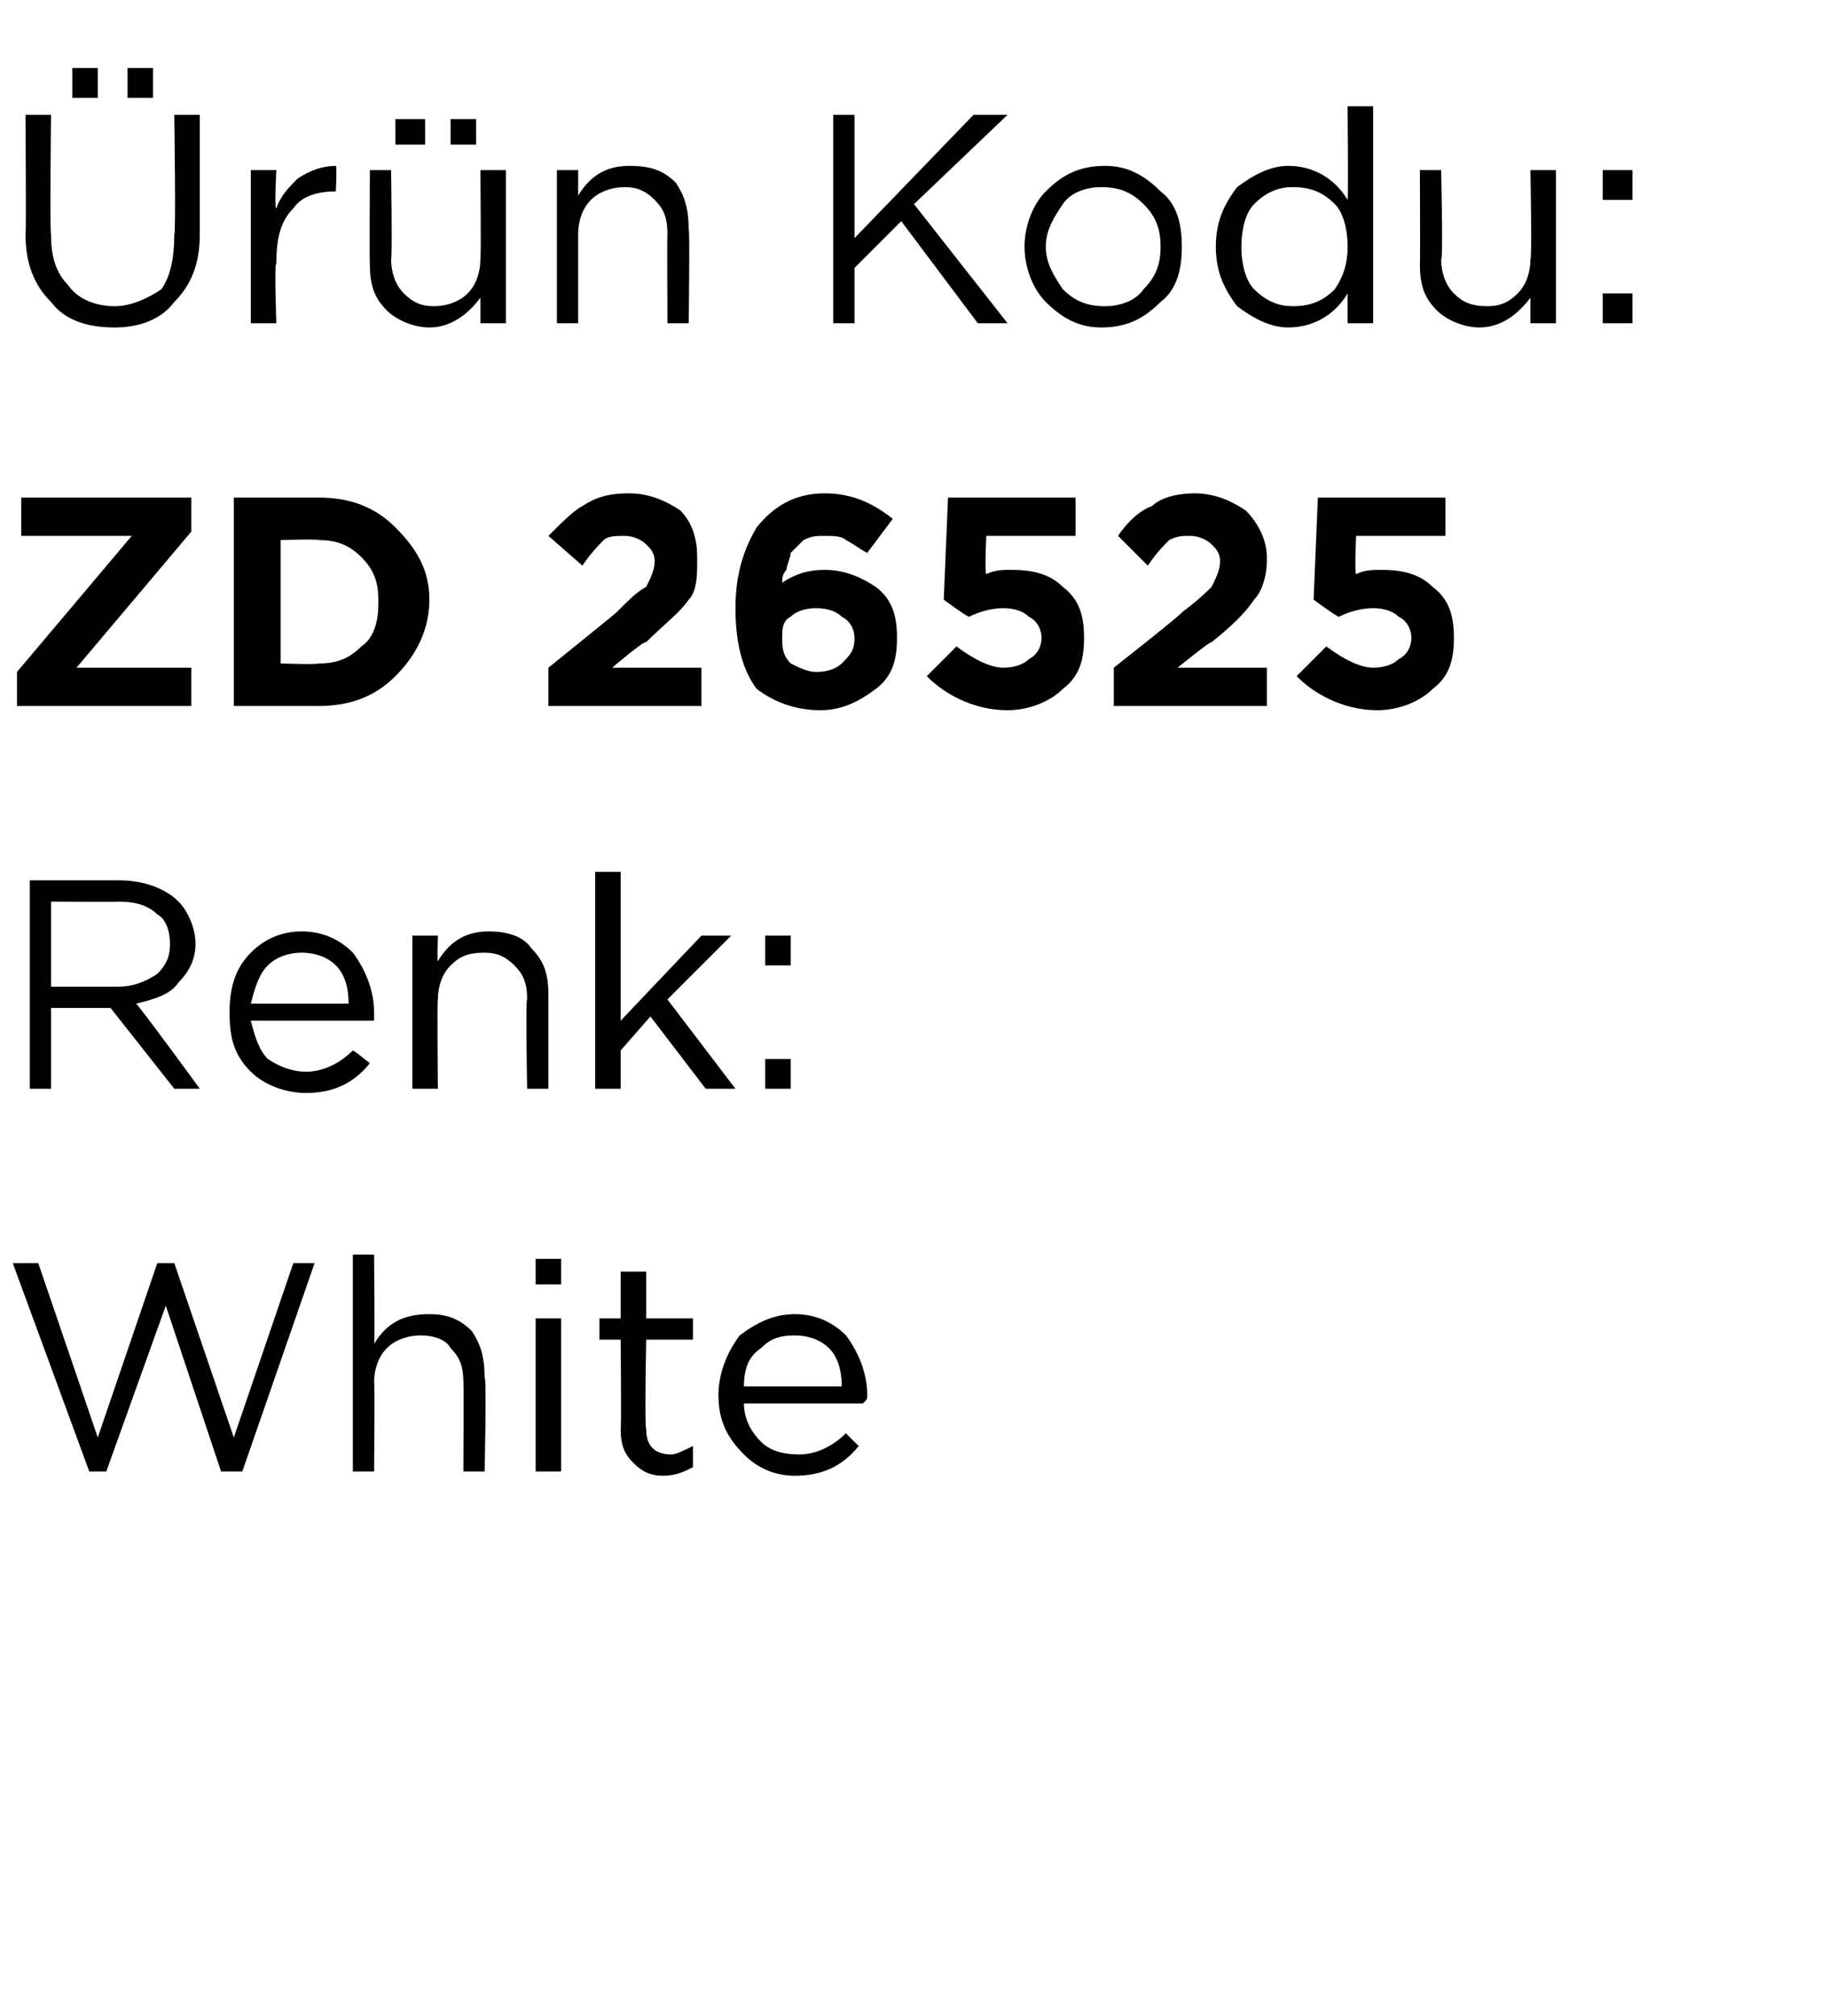
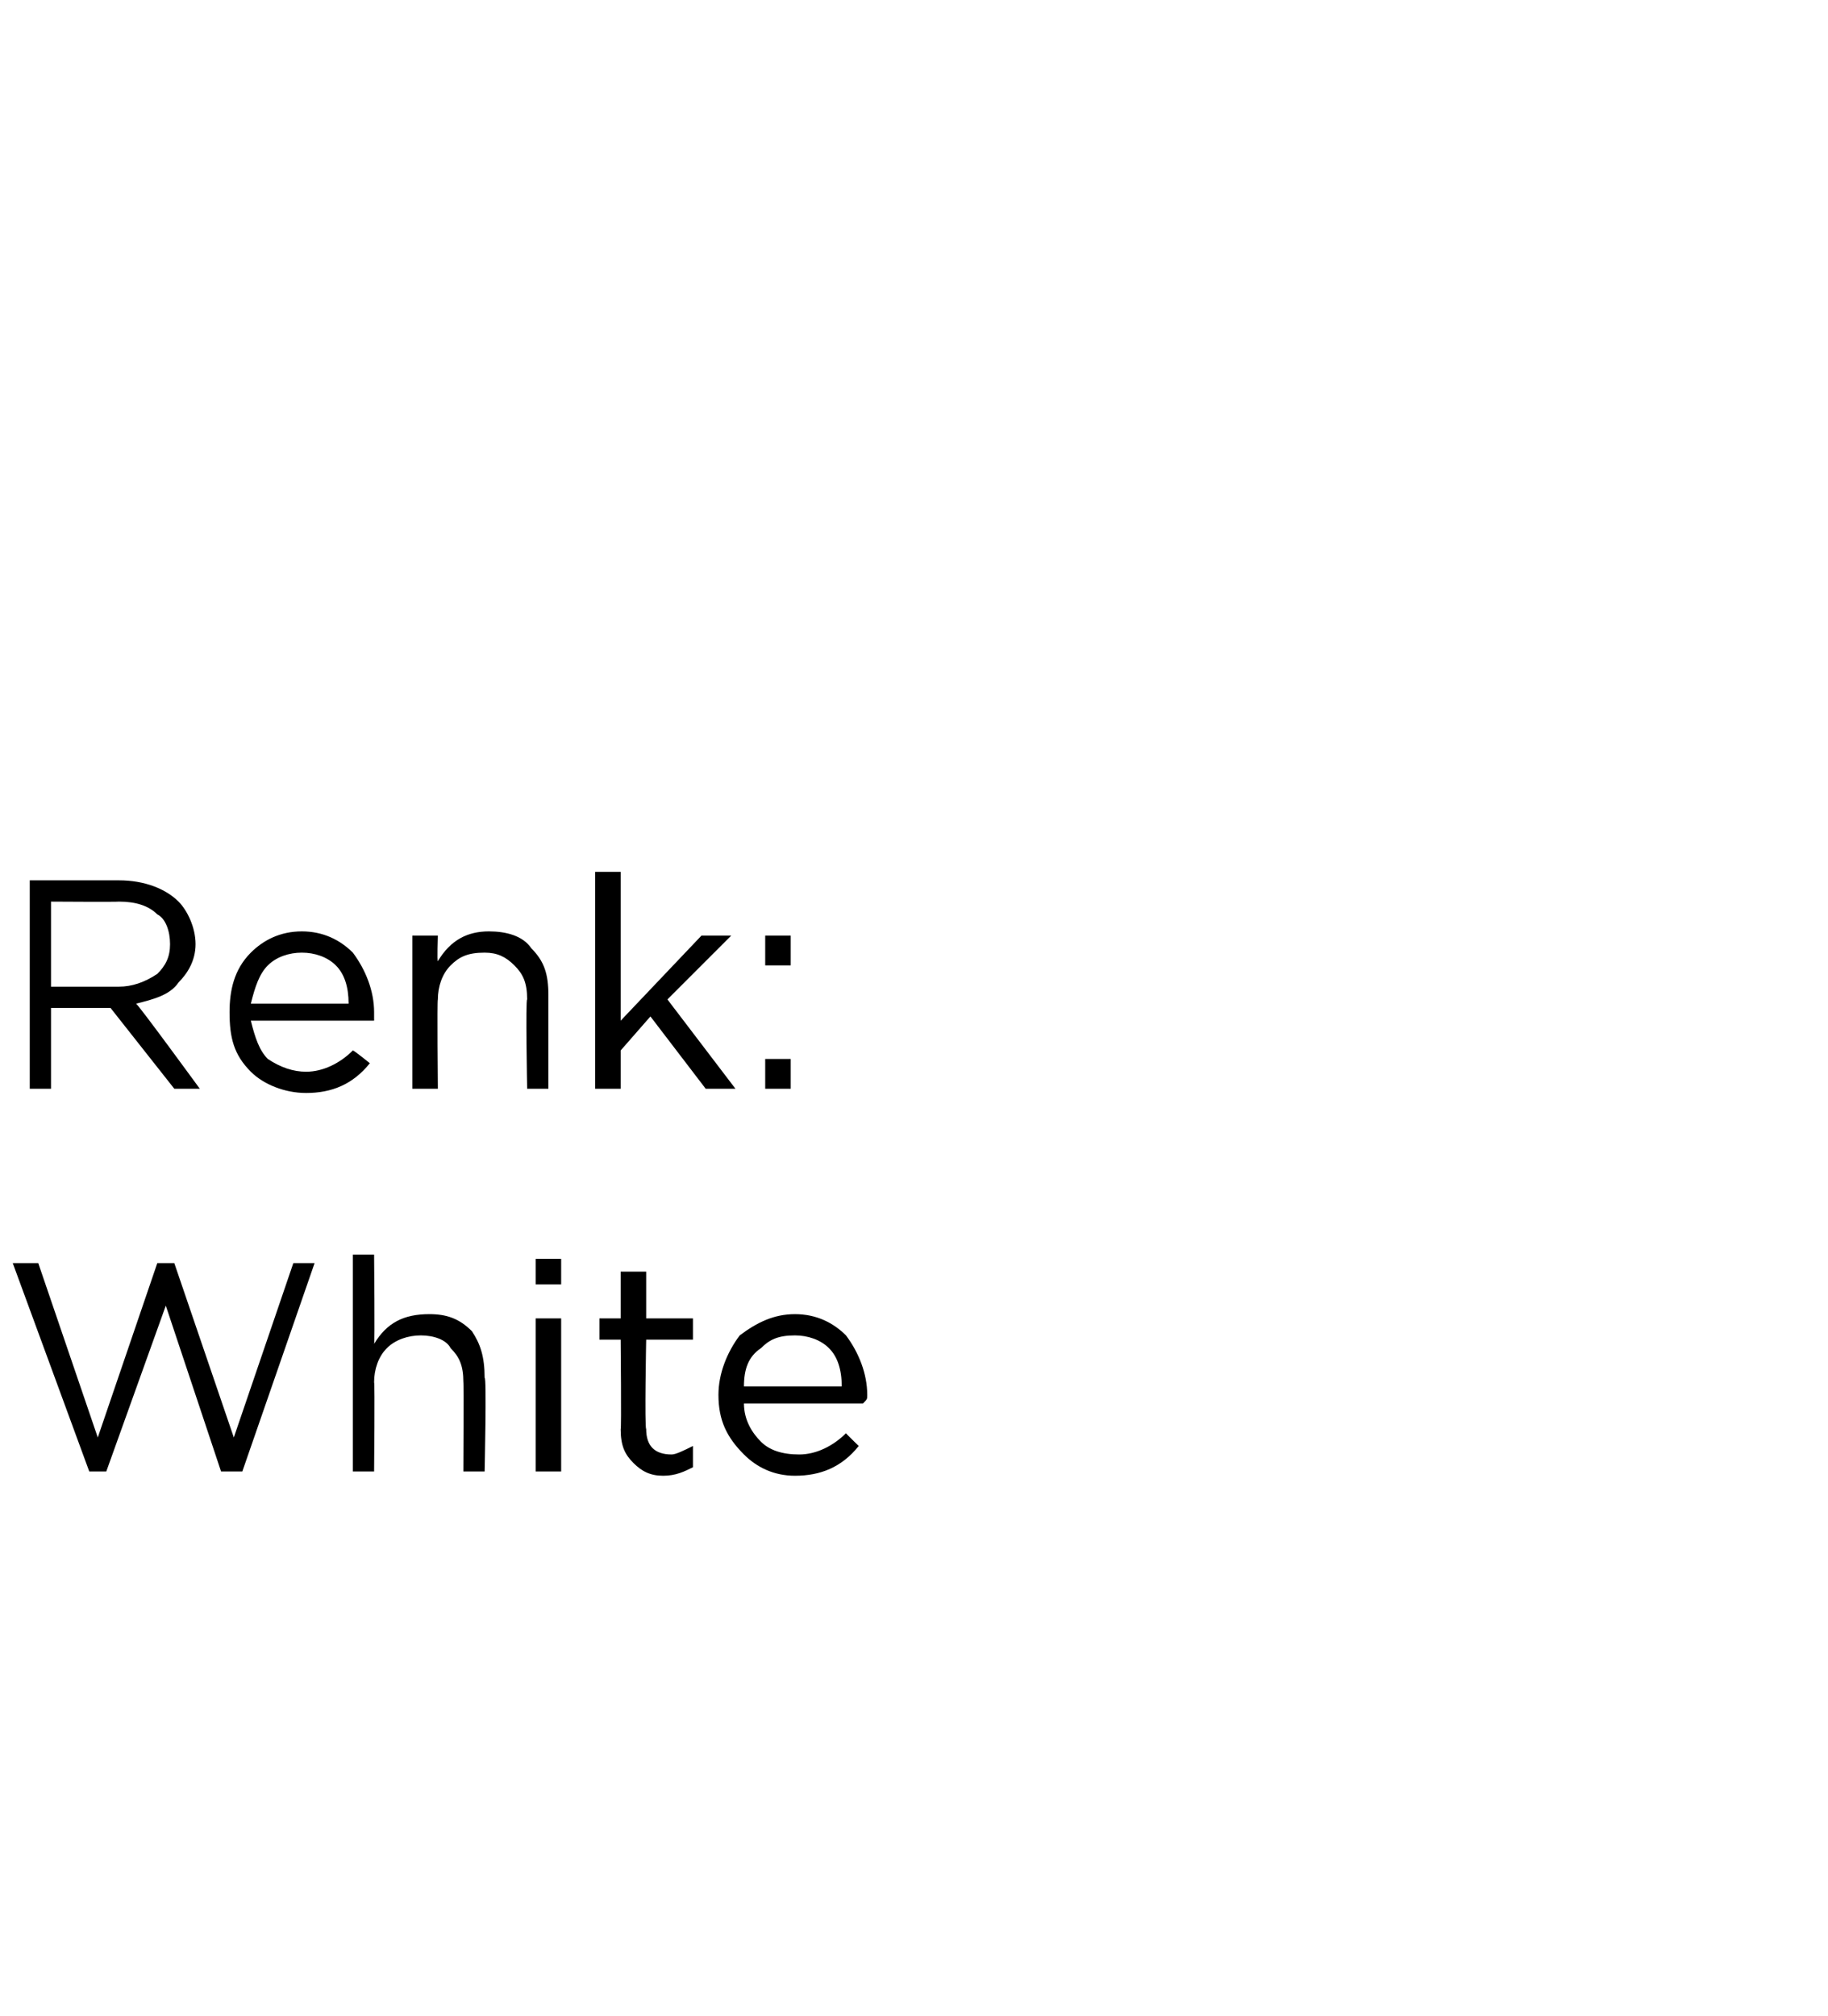
<svg xmlns="http://www.w3.org/2000/svg" version="1.1" width="43px" height="47.4px" viewBox="0 -2 43 47.4" style="top:-2px">
  <desc>r n Kodu: ZD 26525 Renk: White</desc>
  <defs />
  <g id="Polygon406890">
    <path d="M 2.1 32.6 L 0.3 27.7 L 0.9 27.7 L 2.3 31.8 L 3.7 27.7 L 4.1 27.7 L 5.5 31.8 L 6.9 27.7 L 7.4 27.7 L 5.7 32.6 L 5.2 32.6 L 3.9 28.7 L 2.5 32.6 L 2.1 32.6 Z M 8.3 32.6 L 8.3 27.5 L 8.8 27.5 C 8.8 27.5 8.82 29.61 8.8 29.6 C 9.1 29.1 9.5 28.9 10.1 28.9 C 10.5 28.9 10.8 29 11.1 29.3 C 11.3 29.6 11.4 29.9 11.4 30.4 C 11.45 30.35 11.4 32.6 11.4 32.6 L 10.9 32.6 C 10.9 32.6 10.91 30.49 10.9 30.5 C 10.9 30.1 10.8 29.9 10.6 29.7 C 10.5 29.5 10.2 29.4 9.9 29.4 C 9.6 29.4 9.3 29.5 9.1 29.7 C 8.9 29.9 8.8 30.2 8.8 30.5 C 8.82 30.53 8.8 32.6 8.8 32.6 L 8.3 32.6 Z M 12.6 28.2 L 12.6 27.6 L 13.2 27.6 L 13.2 28.2 L 12.6 28.2 Z M 12.6 32.6 L 12.6 29 L 13.2 29 L 13.2 32.6 L 12.6 32.6 Z M 16.3 32.5 C 16.1 32.6 15.9 32.7 15.6 32.7 C 15.3 32.7 15.1 32.6 14.9 32.4 C 14.7 32.2 14.6 32 14.6 31.6 C 14.62 31.64 14.6 29.5 14.6 29.5 L 14.1 29.5 L 14.1 29 L 14.6 29 L 14.6 27.9 L 15.2 27.9 L 15.2 29 L 16.3 29 L 16.3 29.5 L 15.2 29.5 C 15.2 29.5 15.16 31.57 15.2 31.6 C 15.2 32 15.4 32.2 15.8 32.2 C 15.9 32.2 16.1 32.1 16.3 32 C 16.3 32.05 16.3 32.5 16.3 32.5 C 16.3 32.5 16.3 32.51 16.3 32.5 Z M 20.2 32 C 19.8 32.5 19.3 32.7 18.7 32.7 C 18.2 32.7 17.8 32.5 17.5 32.2 C 17.1 31.8 16.9 31.4 16.9 30.8 C 16.9 30.8 16.9 30.8 16.9 30.8 C 16.9 30.3 17.1 29.8 17.4 29.4 C 17.8 29.1 18.2 28.9 18.7 28.9 C 19.2 28.9 19.6 29.1 19.9 29.4 C 20.2 29.8 20.4 30.3 20.4 30.8 C 20.4 30.9 20.4 30.9 20.3 31 C 20.3 31 17.5 31 17.5 31 C 17.5 31.4 17.7 31.7 17.9 31.9 C 18.1 32.1 18.4 32.2 18.8 32.2 C 19.2 32.2 19.6 32 19.9 31.7 C 19.89 31.7 20.2 32 20.2 32 C 20.2 32 20.23 32 20.2 32 Z M 17.5 30.6 C 17.5 30.6 19.8 30.6 19.8 30.6 C 19.8 30.2 19.7 29.9 19.5 29.7 C 19.3 29.5 19 29.4 18.7 29.4 C 18.3 29.4 18.1 29.5 17.9 29.7 C 17.6 29.9 17.5 30.2 17.5 30.6 Z " stroke="none" fill="#000" />
  </g>
  <g id="Polygon406889">
    <path d="M 0.7 23.6 L 0.7 18.7 C 0.7 18.7 2.8 18.7 2.8 18.7 C 3.4 18.7 3.9 18.9 4.2 19.2 C 4.4 19.4 4.6 19.8 4.6 20.2 C 4.6 20.2 4.6 20.2 4.6 20.2 C 4.6 20.6 4.4 20.9 4.2 21.1 C 4 21.4 3.6 21.5 3.2 21.6 C 3.24 21.6 4.7 23.6 4.7 23.6 L 4.1 23.6 L 2.6 21.7 L 1.2 21.7 L 1.2 23.6 L 0.7 23.6 Z M 1.2 21.2 C 1.2 21.2 2.75 21.2 2.8 21.2 C 3.1 21.2 3.4 21.1 3.7 20.9 C 3.9 20.7 4 20.5 4 20.2 C 4 20.2 4 20.2 4 20.2 C 4 19.9 3.9 19.6 3.7 19.5 C 3.5 19.3 3.2 19.2 2.8 19.2 C 2.76 19.21 1.2 19.2 1.2 19.2 L 1.2 21.2 Z M 8.7 23 C 8.3 23.5 7.8 23.7 7.2 23.7 C 6.7 23.7 6.2 23.5 5.9 23.2 C 5.5 22.8 5.4 22.4 5.4 21.8 C 5.4 21.8 5.4 21.8 5.4 21.8 C 5.4 21.3 5.5 20.8 5.9 20.4 C 6.2 20.1 6.6 19.9 7.1 19.9 C 7.6 19.9 8 20.1 8.3 20.4 C 8.6 20.8 8.8 21.3 8.8 21.8 C 8.8 21.9 8.8 21.9 8.8 22 C 8.8 22 5.9 22 5.9 22 C 6 22.4 6.1 22.7 6.3 22.9 C 6.6 23.1 6.9 23.2 7.2 23.2 C 7.6 23.2 8 23 8.3 22.7 C 8.33 22.7 8.7 23 8.7 23 C 8.7 23 8.67 23 8.7 23 Z M 5.9 21.6 C 5.9 21.6 8.2 21.6 8.2 21.6 C 8.2 21.2 8.1 20.9 7.9 20.7 C 7.7 20.5 7.4 20.4 7.1 20.4 C 6.8 20.4 6.5 20.5 6.3 20.7 C 6.1 20.9 6 21.2 5.9 21.6 Z M 9.7 23.6 L 9.7 20 L 10.3 20 C 10.3 20 10.28 20.61 10.3 20.6 C 10.6 20.1 11 19.9 11.5 19.9 C 11.9 19.9 12.3 20 12.5 20.3 C 12.8 20.6 12.9 20.9 12.9 21.4 C 12.9 21.35 12.9 23.6 12.9 23.6 L 12.4 23.6 C 12.4 23.6 12.36 21.49 12.4 21.5 C 12.4 21.1 12.3 20.9 12.1 20.7 C 11.9 20.5 11.7 20.4 11.4 20.4 C 11 20.4 10.8 20.5 10.6 20.7 C 10.4 20.9 10.3 21.2 10.3 21.5 C 10.28 21.53 10.3 23.6 10.3 23.6 L 9.7 23.6 Z M 14 23.6 L 14 18.5 L 14.6 18.5 L 14.6 22 L 16.5 20 L 17.2 20 L 15.7 21.5 L 17.3 23.6 L 16.6 23.6 L 15.3 21.9 L 14.6 22.7 L 14.6 23.6 L 14 23.6 Z M 18 20.7 L 18 20 L 18.6 20 L 18.6 20.7 L 18 20.7 Z M 18 23.6 L 18 22.9 L 18.6 22.9 L 18.6 23.6 L 18 23.6 Z " stroke="none" fill="#000" />
  </g>
  <g id="Polygon406888">
-     <path d="M 0.4 14.6 L 0.4 13.8 L 3.1 10.6 L 0.5 10.6 L 0.5 9.7 L 4.5 9.7 L 4.5 10.5 L 1.8 13.7 L 4.5 13.7 L 4.5 14.6 L 0.4 14.6 Z M 5.5 14.6 L 5.5 9.7 C 5.5 9.7 7.45 9.7 7.5 9.7 C 8.2 9.7 8.8 9.9 9.3 10.4 C 9.8 10.9 10.1 11.4 10.1 12.1 C 10.1 12.1 10.1 12.1 10.1 12.1 C 10.1 12.8 9.8 13.4 9.3 13.9 C 8.8 14.4 8.2 14.6 7.5 14.6 C 7.45 14.6 5.5 14.6 5.5 14.6 Z M 7.5 10.7 C 7.45 10.67 6.6 10.7 6.6 10.7 L 6.6 13.6 C 6.6 13.6 7.45 13.63 7.5 13.6 C 7.9 13.6 8.2 13.5 8.5 13.2 C 8.8 13 8.9 12.6 8.9 12.2 C 8.9 12.2 8.9 12.1 8.9 12.1 C 8.9 11.7 8.8 11.4 8.5 11.1 C 8.2 10.8 7.9 10.7 7.5 10.7 Z M 12.9 14.6 L 12.9 13.7 C 12.9 13.7 14.5 12.41 14.5 12.4 C 14.8 12.1 15 11.9 15.2 11.8 C 15.3 11.6 15.4 11.4 15.4 11.2 C 15.4 11 15.3 10.9 15.2 10.8 C 15.1 10.7 14.9 10.6 14.7 10.6 C 14.5 10.6 14.3 10.6 14.2 10.7 C 14.1 10.8 13.9 11 13.7 11.3 C 13.7 11.3 12.9 10.6 12.9 10.6 C 13.2 10.3 13.5 10 13.7 9.9 C 14 9.7 14.3 9.6 14.8 9.6 C 15.3 9.6 15.7 9.8 16 10 C 16.3 10.3 16.4 10.7 16.4 11.1 C 16.4 11.1 16.4 11.2 16.4 11.2 C 16.4 11.5 16.4 11.9 16.2 12.1 C 16 12.4 15.6 12.7 15.2 13.1 C 15.16 13.05 14.4 13.7 14.4 13.7 L 16.5 13.7 L 16.5 14.6 L 12.9 14.6 Z M 19.3 14.7 C 18.7 14.7 18.2 14.5 17.8 14.2 C 17.5 13.8 17.3 13.2 17.3 12.3 C 17.3 12.3 17.3 12.3 17.3 12.3 C 17.3 11.5 17.5 10.9 17.8 10.4 C 18.2 9.9 18.7 9.6 19.4 9.6 C 20 9.6 20.5 9.8 21 10.2 C 21 10.2 20.4 11 20.4 11 C 20.2 10.9 20.1 10.8 19.9 10.7 C 19.8 10.6 19.6 10.6 19.4 10.6 C 19.2 10.6 19.1 10.6 18.9 10.7 C 18.8 10.8 18.7 10.9 18.6 11 C 18.6 11.1 18.5 11.3 18.5 11.4 C 18.4 11.5 18.4 11.6 18.4 11.7 C 18.7 11.5 19 11.4 19.4 11.4 C 19.9 11.4 20.3 11.6 20.6 11.8 C 21 12.1 21.1 12.5 21.1 13 C 21.1 13 21.1 13 21.1 13 C 21.1 13.5 21 13.9 20.6 14.2 C 20.2 14.5 19.8 14.7 19.3 14.7 Z M 18.4 13 C 18.4 13.2 18.4 13.4 18.6 13.6 C 18.8 13.7 19 13.8 19.2 13.8 C 19.5 13.8 19.7 13.7 19.8 13.6 C 20 13.4 20.1 13.3 20.1 13 C 20.1 13 20.1 13 20.1 13 C 20.1 12.8 20 12.6 19.8 12.5 C 19.7 12.4 19.5 12.3 19.2 12.3 C 18.9 12.3 18.7 12.4 18.6 12.5 C 18.4 12.6 18.4 12.8 18.4 13 C 18.37 13.02 18.4 13 18.4 13 C 18.4 13 18.37 13.03 18.4 13 Z M 23.7 14.7 C 23 14.7 22.3 14.4 21.8 13.9 C 21.8 13.9 22.5 13.2 22.5 13.2 C 22.9 13.5 23.3 13.7 23.6 13.7 C 23.9 13.7 24.1 13.6 24.2 13.5 C 24.4 13.4 24.5 13.2 24.5 13 C 24.5 13 24.5 13 24.5 13 C 24.5 12.8 24.4 12.6 24.2 12.5 C 24.1 12.4 23.9 12.3 23.6 12.3 C 23.3 12.3 23 12.4 22.8 12.5 C 22.78 12.53 22.2 12.1 22.2 12.1 L 22.3 9.7 L 25.3 9.7 L 25.3 10.6 L 23.2 10.6 C 23.2 10.6 23.16 11.49 23.2 11.5 C 23.4 11.4 23.6 11.4 23.8 11.4 C 24.3 11.4 24.7 11.5 25 11.8 C 25.4 12.1 25.5 12.5 25.5 13 C 25.5 13 25.5 13 25.5 13 C 25.5 13.5 25.4 13.9 25 14.2 C 24.7 14.5 24.2 14.7 23.7 14.7 Z M 26.2 14.6 L 26.2 13.7 C 26.2 13.7 27.84 12.41 27.8 12.4 C 28.2 12.1 28.4 11.9 28.5 11.8 C 28.6 11.6 28.7 11.4 28.7 11.2 C 28.7 11 28.6 10.9 28.5 10.8 C 28.4 10.7 28.2 10.6 28 10.6 C 27.8 10.6 27.7 10.6 27.5 10.7 C 27.4 10.8 27.2 11 27 11.3 C 27 11.3 26.3 10.6 26.3 10.6 C 26.5 10.3 26.8 10 27.1 9.9 C 27.3 9.7 27.7 9.6 28.1 9.6 C 28.6 9.6 29 9.8 29.3 10 C 29.6 10.3 29.8 10.7 29.8 11.1 C 29.8 11.1 29.8 11.2 29.8 11.2 C 29.8 11.5 29.7 11.9 29.5 12.1 C 29.3 12.4 29 12.7 28.5 13.1 C 28.5 13.05 27.7 13.7 27.7 13.7 L 29.8 13.7 L 29.8 14.6 L 26.2 14.6 Z M 32.4 14.7 C 31.7 14.7 31 14.4 30.5 13.9 C 30.5 13.9 31.2 13.2 31.2 13.2 C 31.6 13.5 32 13.7 32.3 13.7 C 32.6 13.7 32.8 13.6 32.9 13.5 C 33.1 13.4 33.2 13.2 33.2 13 C 33.2 13 33.2 13 33.2 13 C 33.2 12.8 33.1 12.6 32.9 12.5 C 32.8 12.4 32.6 12.3 32.3 12.3 C 32 12.3 31.7 12.4 31.5 12.5 C 31.48 12.53 30.9 12.1 30.9 12.1 L 31 9.7 L 34 9.7 L 34 10.6 L 31.9 10.6 C 31.9 10.6 31.86 11.49 31.9 11.5 C 32.1 11.4 32.3 11.4 32.5 11.4 C 33 11.4 33.4 11.5 33.7 11.8 C 34.1 12.1 34.2 12.5 34.2 13 C 34.2 13 34.2 13 34.2 13 C 34.2 13.5 34.1 13.9 33.7 14.2 C 33.4 14.5 32.9 14.7 32.4 14.7 Z " stroke="none" fill="#000" />
-   </g>
+     </g>
  <g id="Polygon406887">
-     <path d="M 3 0.3 L 3 -0.4 L 3.6 -0.4 L 3.6 0.3 L 3 0.3 Z M 1.7 0.3 L 1.7 -0.4 L 2.3 -0.4 L 2.3 0.3 L 1.7 0.3 Z M 2.7 5.7 C 2 5.7 1.5 5.5 1.2 5.1 C 0.8 4.7 0.6 4.2 0.6 3.5 C 0.62 3.55 0.6 0.7 0.6 0.7 L 1.2 0.7 C 1.2 0.7 1.17 3.51 1.2 3.5 C 1.2 4 1.3 4.4 1.6 4.7 C 1.8 5 2.2 5.2 2.7 5.2 C 3.1 5.2 3.5 5 3.8 4.8 C 4 4.5 4.1 4.1 4.1 3.5 C 4.14 3.55 4.1 0.7 4.1 0.7 L 4.7 0.7 C 4.7 0.7 4.7 3.51 4.7 3.5 C 4.7 4.2 4.5 4.7 4.1 5.1 C 3.8 5.5 3.3 5.7 2.7 5.7 Z M 5.9 5.6 L 5.9 2 L 6.5 2 C 6.5 2 6.45 2.93 6.5 2.9 C 6.6 2.6 6.8 2.4 7 2.2 C 7.3 2 7.6 1.9 7.9 1.9 C 7.93 1.92 7.9 2.5 7.9 2.5 C 7.9 2.5 7.89 2.5 7.9 2.5 C 7.5 2.5 7.1 2.6 6.9 2.9 C 6.6 3.2 6.5 3.6 6.5 4.2 C 6.45 4.16 6.5 5.6 6.5 5.6 L 5.9 5.6 Z M 10.6 1.4 L 10.6 0.8 L 11.2 0.8 L 11.2 1.4 L 10.6 1.4 Z M 9.3 1.4 L 9.3 0.8 L 10 0.8 L 10 1.4 L 9.3 1.4 Z M 11.3 5 C 11 5.4 10.6 5.7 10.1 5.7 C 9.7 5.7 9.3 5.5 9.1 5.3 C 8.8 5 8.7 4.7 8.7 4.2 C 8.69 4.23 8.7 2 8.7 2 L 9.2 2 C 9.2 2 9.23 4.09 9.2 4.1 C 9.2 4.4 9.3 4.7 9.5 4.9 C 9.7 5.1 9.9 5.2 10.2 5.2 C 10.5 5.2 10.8 5.1 11 4.9 C 11.2 4.7 11.3 4.4 11.3 4.1 C 11.32 4.05 11.3 2 11.3 2 L 11.9 2 L 11.9 5.6 L 11.3 5.6 L 11.3 5 C 11.3 5 11.32 4.97 11.3 5 Z M 13.1 5.6 L 13.1 2 L 13.6 2 C 13.6 2 13.6 2.61 13.6 2.6 C 13.9 2.1 14.3 1.9 14.8 1.9 C 15.3 1.9 15.6 2 15.9 2.3 C 16.1 2.6 16.2 2.9 16.2 3.4 C 16.23 3.35 16.2 5.6 16.2 5.6 L 15.7 5.6 C 15.7 5.6 15.69 3.49 15.7 3.5 C 15.7 3.1 15.6 2.9 15.4 2.7 C 15.2 2.5 15 2.4 14.7 2.4 C 14.4 2.4 14.1 2.5 13.9 2.7 C 13.7 2.9 13.6 3.2 13.6 3.5 C 13.6 3.53 13.6 5.6 13.6 5.6 L 13.1 5.6 Z M 19.6 5.6 L 19.6 0.7 L 20.1 0.7 L 20.1 3.6 L 22.9 0.7 L 23.7 0.7 L 21.5 2.8 L 23.7 5.6 L 23 5.6 L 21.2 3.2 L 20.1 4.3 L 20.1 5.6 L 19.6 5.6 Z M 25.9 5.7 C 25.4 5.7 25 5.5 24.6 5.1 C 24.3 4.8 24.1 4.3 24.1 3.8 C 24.1 3.8 24.1 3.8 24.1 3.8 C 24.1 3.3 24.3 2.8 24.6 2.5 C 25 2.1 25.4 1.9 26 1.9 C 26.5 1.9 26.9 2.1 27.3 2.5 C 27.7 2.8 27.8 3.3 27.8 3.8 C 27.8 3.8 27.8 3.8 27.8 3.8 C 27.8 4.3 27.7 4.8 27.3 5.1 C 26.9 5.5 26.5 5.7 25.9 5.7 Z M 26 5.2 C 26.3 5.2 26.7 5.1 26.9 4.8 C 27.2 4.5 27.3 4.2 27.3 3.8 C 27.3 3.8 27.3 3.8 27.3 3.8 C 27.3 3.4 27.2 3.1 26.9 2.8 C 26.6 2.5 26.3 2.4 25.9 2.4 C 25.6 2.4 25.2 2.5 25 2.8 C 24.8 3.1 24.6 3.4 24.6 3.8 C 24.6 3.8 24.6 3.8 24.6 3.8 C 24.6 4.2 24.8 4.5 25 4.8 C 25.3 5.1 25.6 5.2 26 5.2 Z M 31.7 4.9 C 31.4 5.4 30.9 5.7 30.3 5.7 C 29.9 5.7 29.5 5.5 29.1 5.2 C 28.8 4.8 28.6 4.4 28.6 3.8 C 28.6 3.8 28.6 3.8 28.6 3.8 C 28.6 3.2 28.8 2.8 29.1 2.4 C 29.5 2.1 29.9 1.9 30.3 1.9 C 30.9 1.9 31.4 2.2 31.7 2.7 C 31.72 2.67 31.7 0.5 31.7 0.5 L 32.3 0.5 L 32.3 5.6 L 31.7 5.6 L 31.7 4.9 C 31.7 4.9 31.72 4.87 31.7 4.9 Z M 30.4 5.2 C 30.8 5.2 31.1 5.1 31.4 4.8 C 31.6 4.5 31.7 4.2 31.7 3.8 C 31.7 3.8 31.7 3.8 31.7 3.8 C 31.7 3.4 31.6 3 31.4 2.8 C 31.1 2.5 30.8 2.4 30.4 2.4 C 30.1 2.4 29.8 2.5 29.5 2.8 C 29.3 3 29.2 3.4 29.2 3.8 C 29.2 3.8 29.2 3.8 29.2 3.8 C 29.2 4.2 29.3 4.6 29.5 4.8 C 29.8 5.1 30.1 5.2 30.4 5.2 Z M 36 5 C 35.7 5.4 35.3 5.7 34.8 5.7 C 34.4 5.7 34 5.5 33.8 5.3 C 33.5 5 33.4 4.7 33.4 4.2 C 33.41 4.23 33.4 2 33.4 2 L 33.9 2 C 33.9 2 33.95 4.09 33.9 4.1 C 33.9 4.4 34 4.7 34.2 4.9 C 34.4 5.1 34.6 5.2 35 5.2 C 35.3 5.2 35.5 5.1 35.7 4.9 C 35.9 4.7 36 4.4 36 4.1 C 36.04 4.05 36 2 36 2 L 36.6 2 L 36.6 5.6 L 36 5.6 L 36 5 C 36 5 36.04 4.97 36 5 Z M 37.7 2.7 L 37.7 2 L 38.4 2 L 38.4 2.7 L 37.7 2.7 Z M 37.7 5.6 L 37.7 4.9 L 38.4 4.9 L 38.4 5.6 L 37.7 5.6 Z " stroke="none" fill="#000" />
-   </g>
+     </g>
</svg>